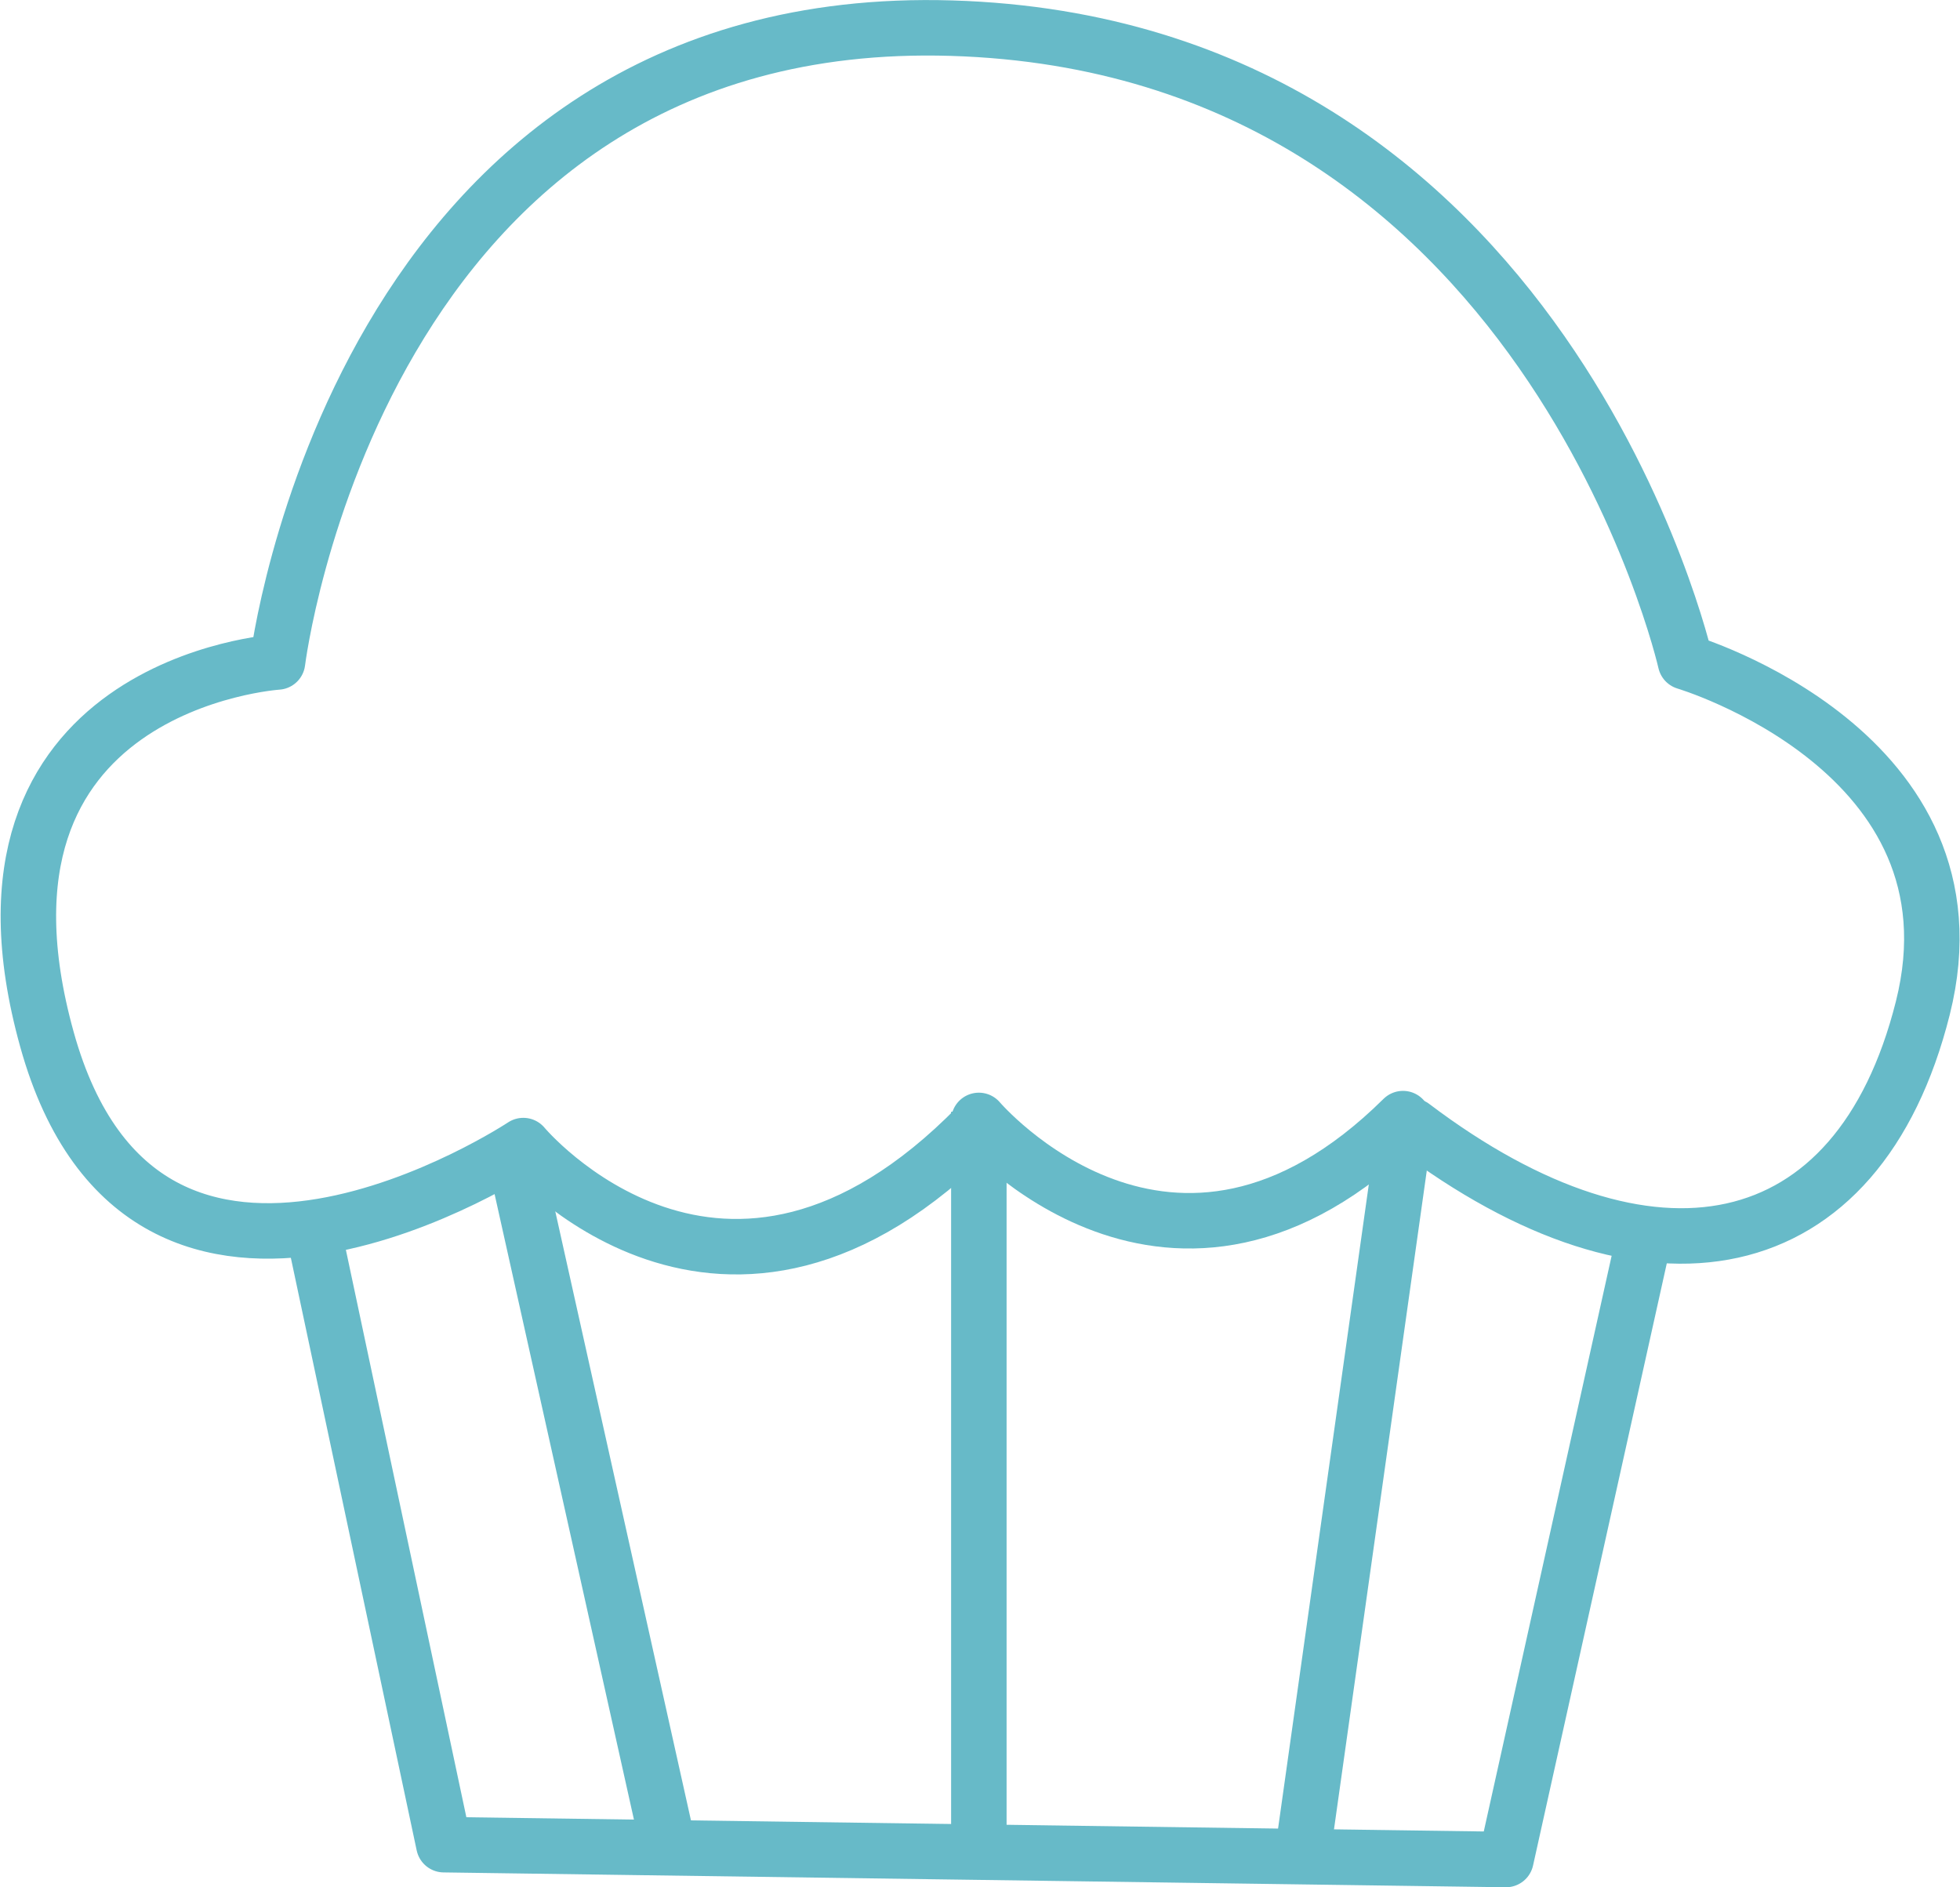
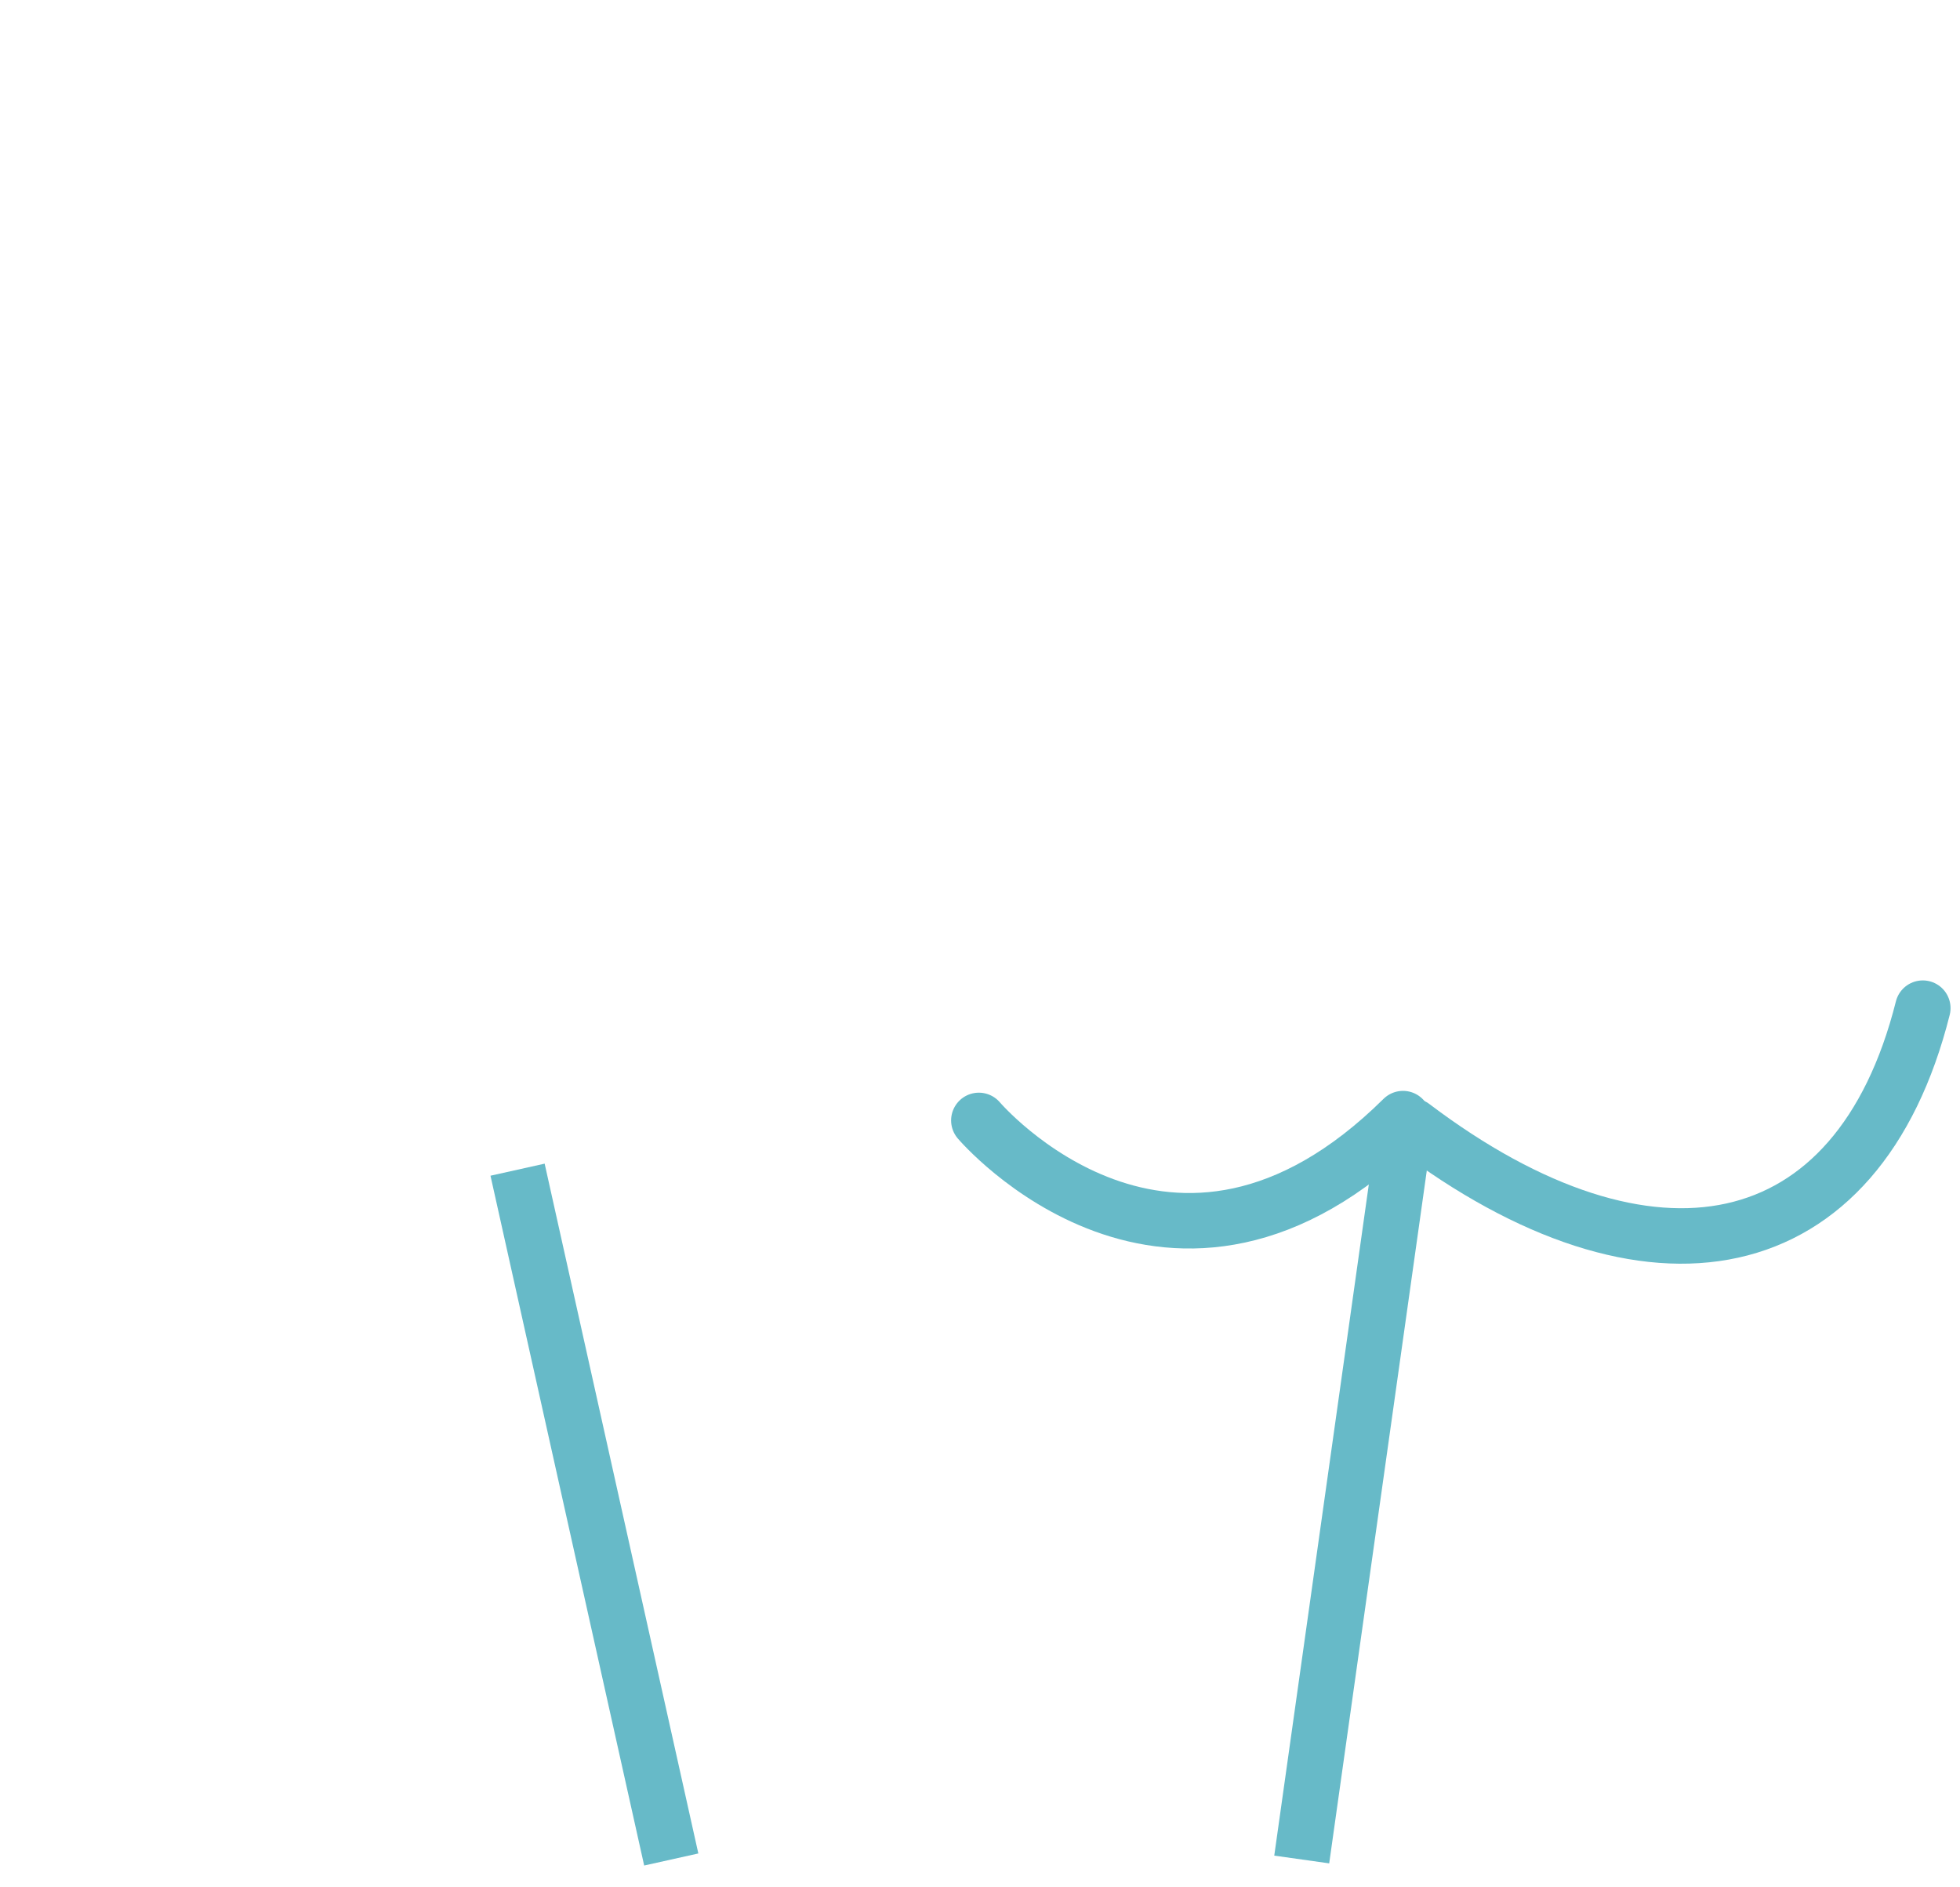
<svg xmlns="http://www.w3.org/2000/svg" width="70.653" height="68.032" viewBox="0 0 70.653 68.032">
  <g id="Icon_-_dolci" data-name="Icon - dolci" transform="translate(1.024 1.001)">
    <g id="Raggruppa_76" data-name="Raggruppa 76">
-       <path id="Tracciato_325" data-name="Tracciato 325" d="M5863.887-227.876l-4.989,22.462-38.287-.535-4.8-22.605" transform="translate(-5805.636 271.447)" fill="none" stroke="#67bac8" stroke-linejoin="round" stroke-width="2" />
-       <path id="Tracciato_326" data-name="Tracciato 326" d="M5856.4-231.851c8.538,6.458,16.064,5,18.391-4.253s-8.554-12.479-8.554-12.479-5.017-22.2-26.454-22.849-24.3,22.849-24.3,22.849-11.884.763-8.311,13.608,17.171,3.825,17.171,3.825,7.213,8.651,16.367-.7" transform="translate(-5806.503 271.446)" fill="none" stroke="#67bac8" stroke-linecap="round" stroke-linejoin="round" stroke-width="2" />
+       <path id="Tracciato_326" data-name="Tracciato 326" d="M5856.4-231.851c8.538,6.458,16.064,5,18.391-4.253" transform="translate(-5806.503 271.446)" fill="none" stroke="#67bac8" stroke-linecap="round" stroke-linejoin="round" stroke-width="2" />
      <path id="Tracciato_327" data-name="Tracciato 327" d="M5840.166-233.76s6.954,8.183,15.29-.065" transform="translate(-5805.905 273.149)" fill="none" stroke="#67bac8" stroke-linecap="round" stroke-width="2" />
      <path id="Tracciato_328" data-name="Tracciato 328" d="M5830.291-208.334l-5.54-24.867" transform="translate(-5807.118 274.366)" fill="none" stroke="#67bac8" stroke-width="2" />
-       <path id="Tracciato_329" data-name="Tracciato 329" d="M5840.166-206.684v-26.957" transform="translate(-5805.905 272.715)" fill="none" stroke="#67bac8" stroke-width="2" />
      <path id="Tracciato_330" data-name="Tracciato 330" d="M5851.772-207.051l3.719-26.4" transform="translate(-5805.872 273.083)" fill="none" stroke="#67bac8" stroke-width="2" />
    </g>
  </g>
</svg>